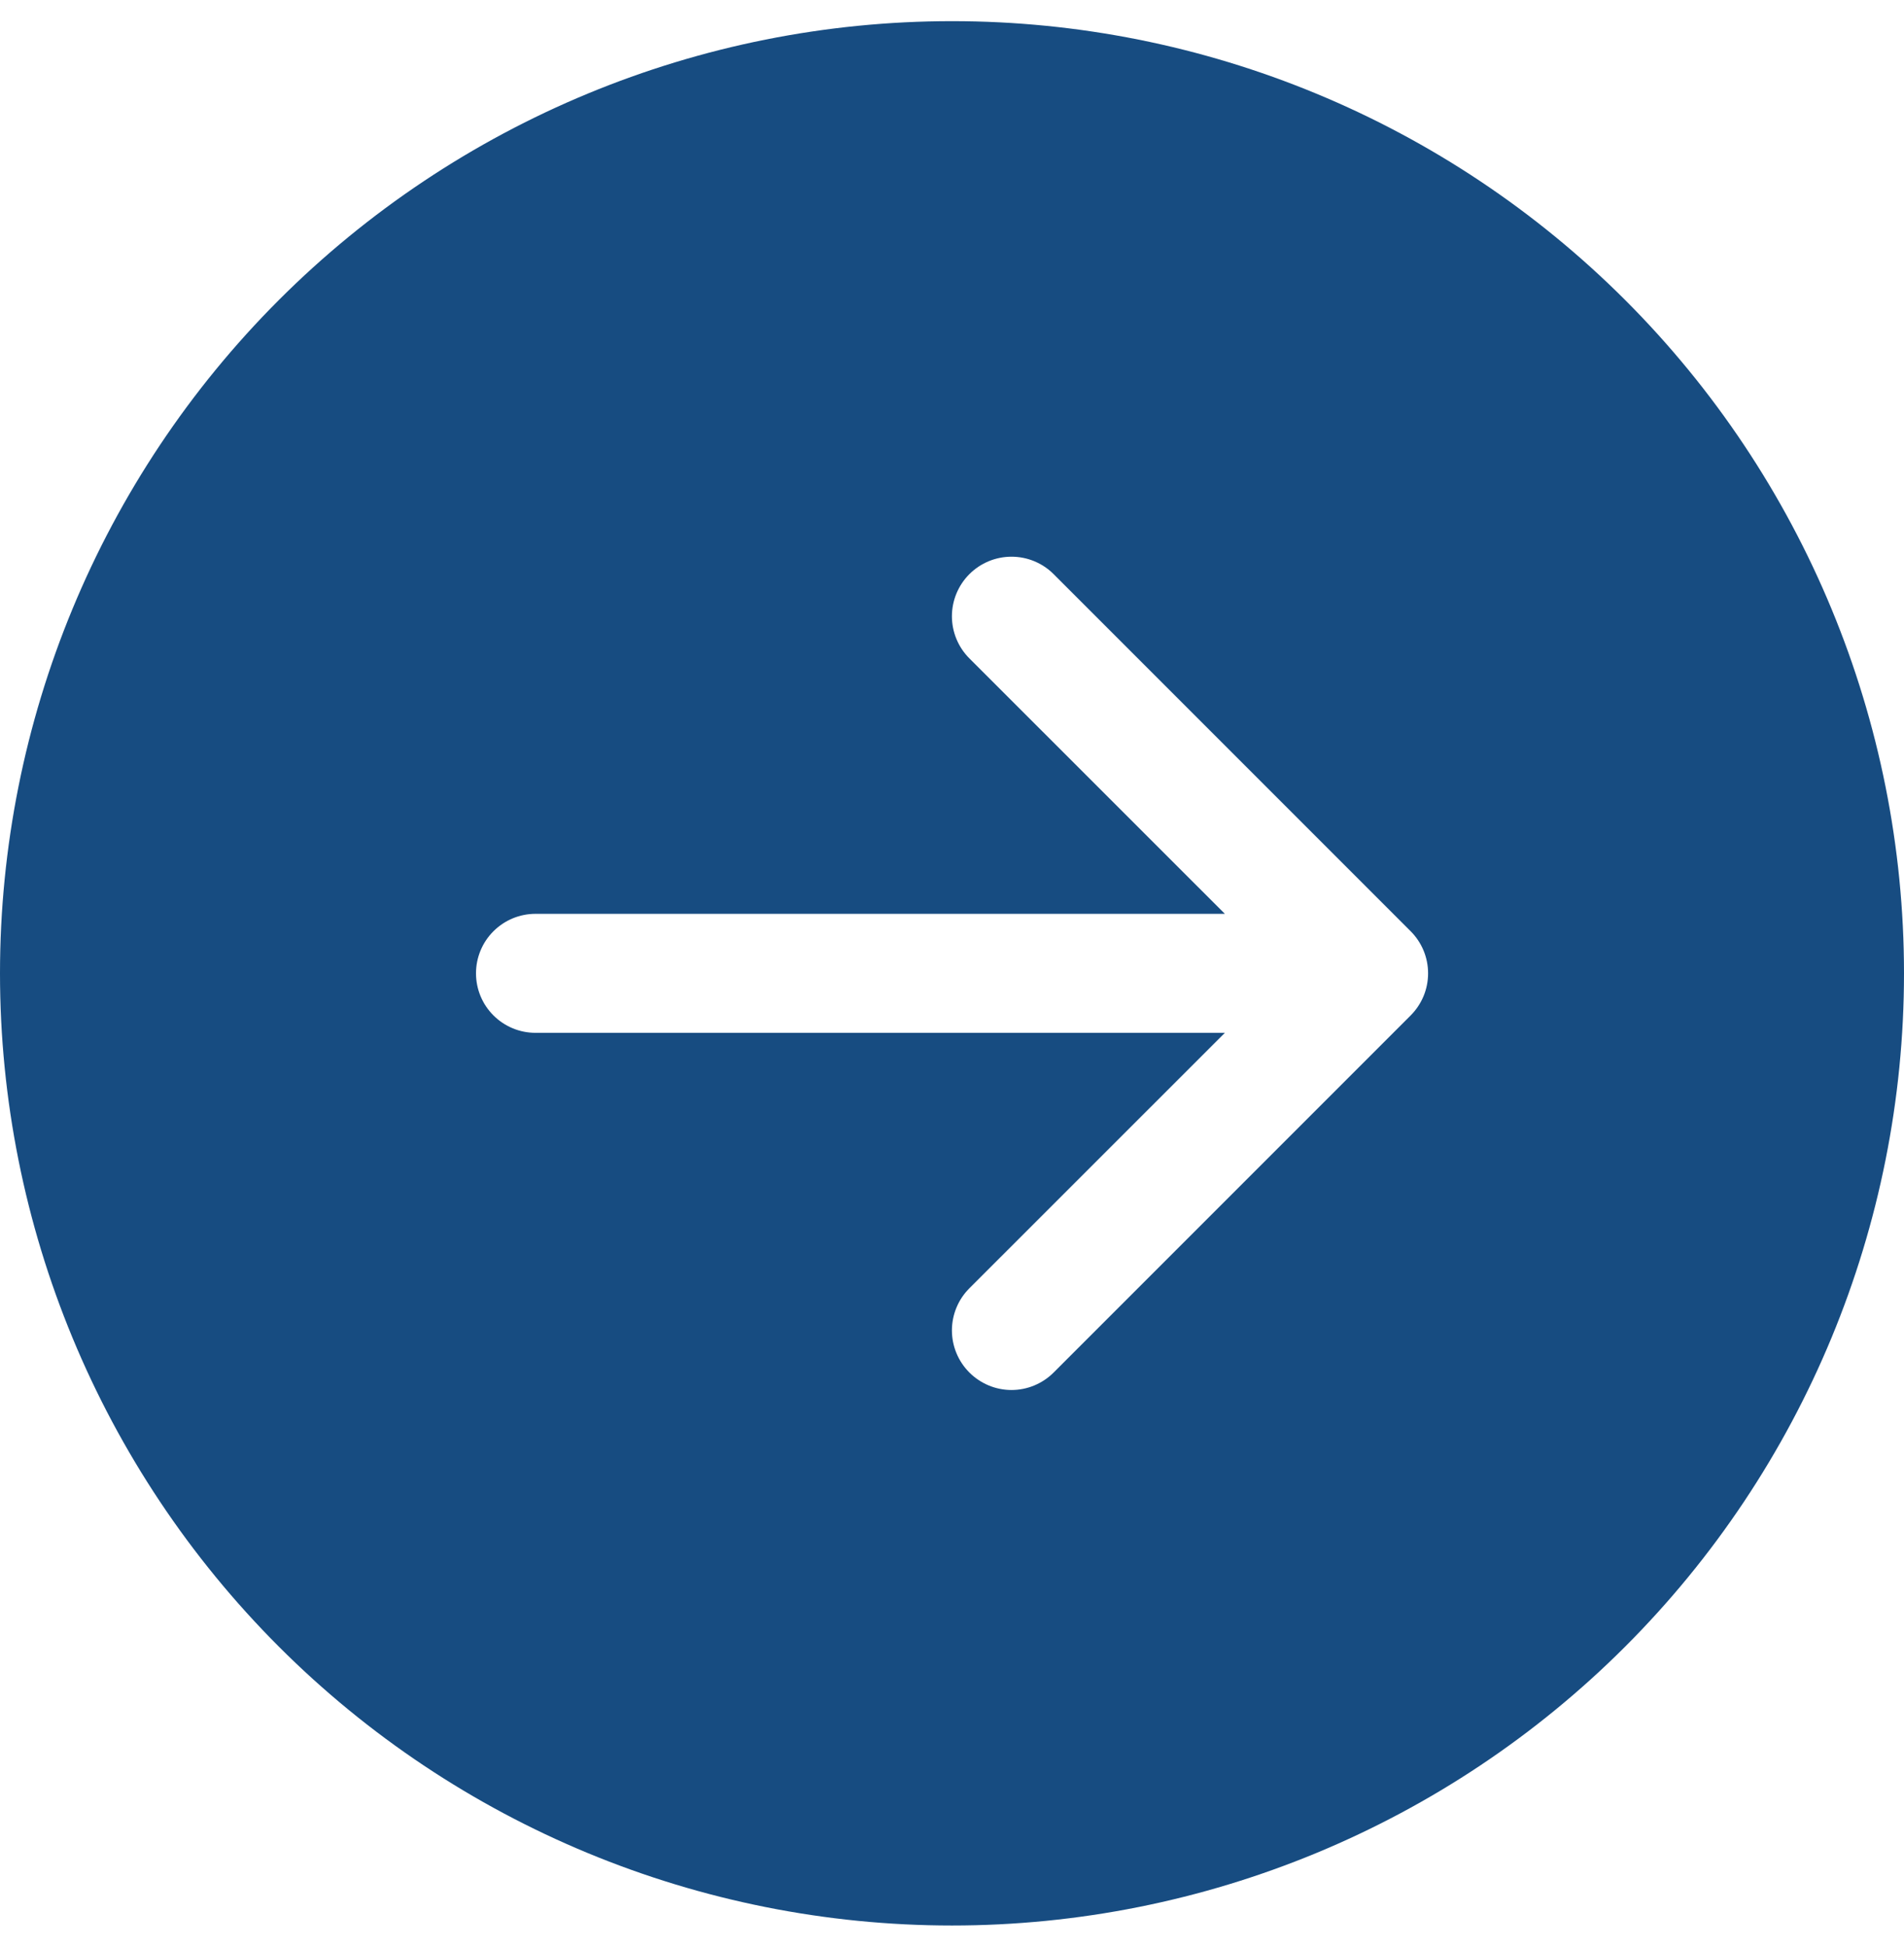
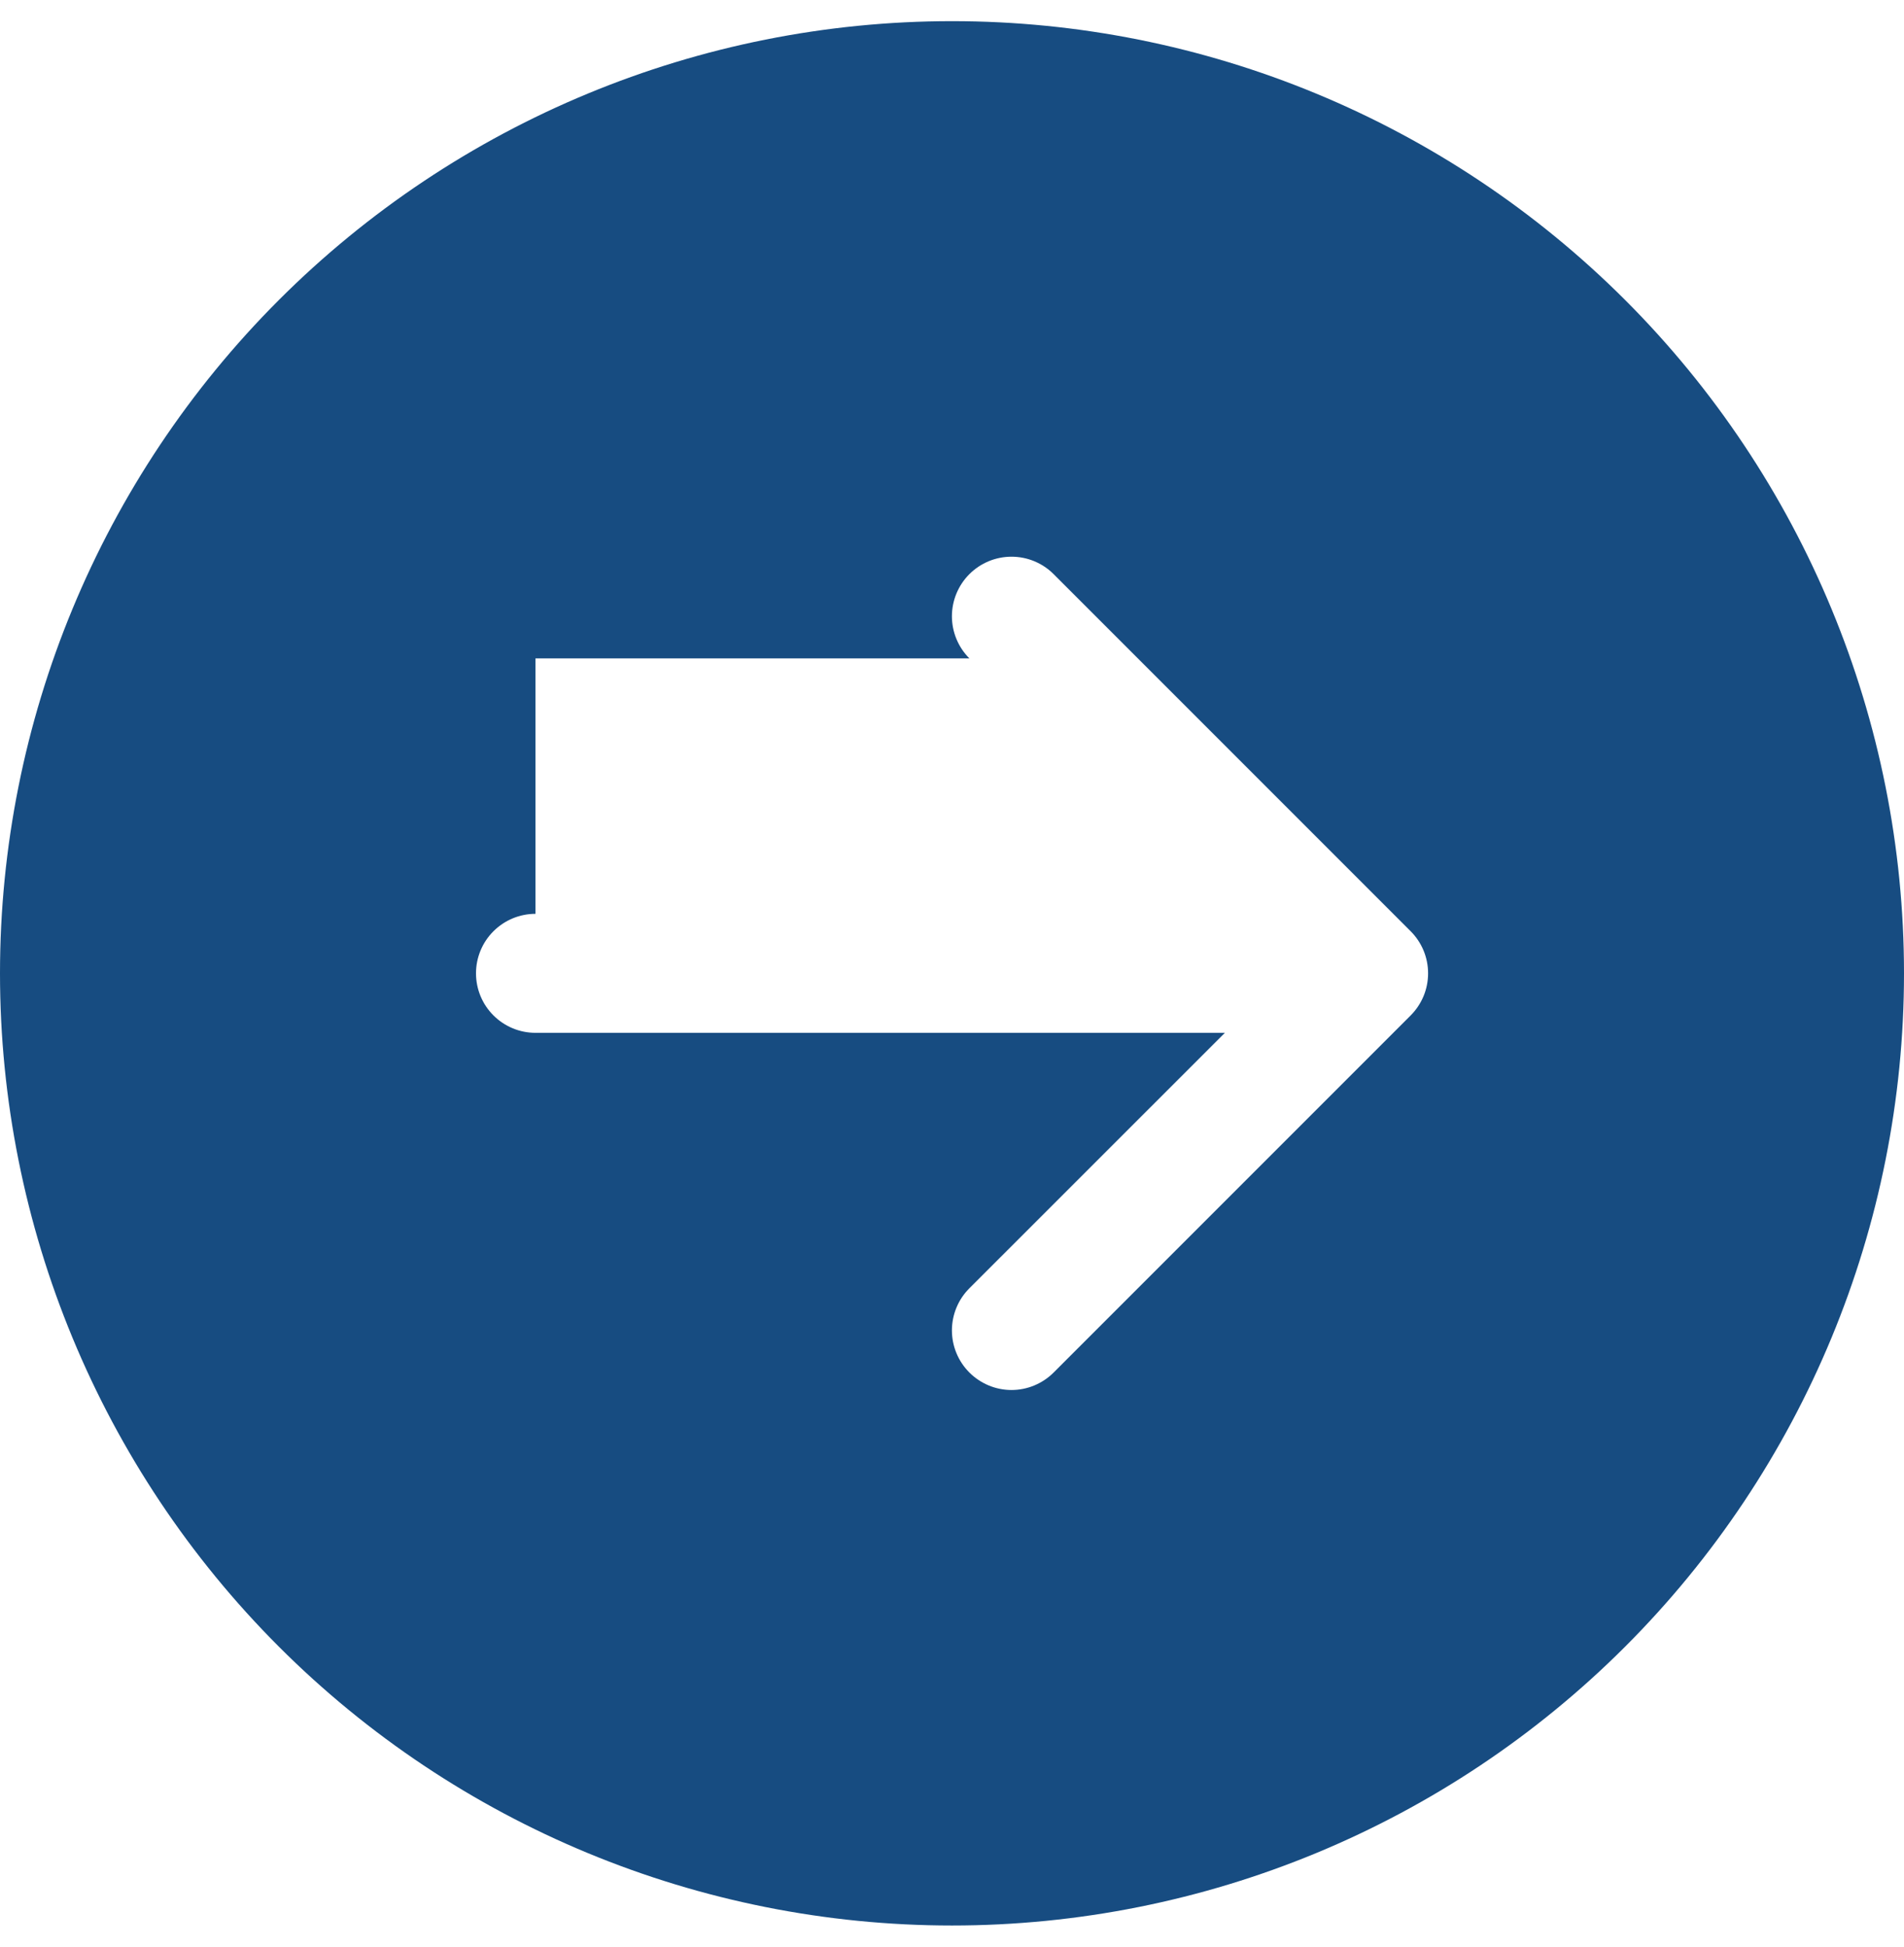
<svg xmlns="http://www.w3.org/2000/svg" width="45" height="46" viewBox="0 0 45 46" fill="none">
-   <path d="M22.5 0.5C28.467 0.5 34.19 2.871 38.41 7.09C42.63 11.31 45 17.033 45 23C45 28.967 42.63 34.69 38.41 38.91C34.19 43.13 28.467 45.5 22.5 45.5C16.533 45.5 10.81 43.13 6.59 38.91C2.371 34.69 0 28.967 0 23C0 17.033 2.371 11.31 6.59 7.09C10.81 2.871 16.533 0.5 22.5 0.5ZM12.656 21.594C12.283 21.594 11.926 21.742 11.662 22.006C11.398 22.269 11.25 22.627 11.25 23C11.25 23.373 11.398 23.731 11.662 23.994C11.926 24.258 12.283 24.406 12.656 24.406H28.949L22.911 30.442C22.647 30.706 22.498 31.064 22.498 31.438C22.498 31.811 22.647 32.169 22.911 32.433C23.175 32.697 23.533 32.846 23.906 32.846C24.28 32.846 24.638 32.697 24.902 32.433L33.339 23.996C33.47 23.865 33.574 23.71 33.645 23.539C33.716 23.368 33.752 23.185 33.752 23C33.752 22.815 33.716 22.632 33.645 22.461C33.574 22.29 33.47 22.135 33.339 22.004L24.902 13.567C24.638 13.303 24.28 13.155 23.906 13.155C23.533 13.155 23.175 13.303 22.911 13.567C22.647 13.831 22.498 14.189 22.498 14.562C22.498 14.936 22.647 15.294 22.911 15.558L28.949 21.594H12.656Z" fill="#174C81" />
+   <path d="M22.5 0.5C28.467 0.5 34.19 2.871 38.41 7.09C42.63 11.31 45 17.033 45 23C45 28.967 42.63 34.69 38.41 38.91C34.19 43.13 28.467 45.5 22.5 45.5C16.533 45.5 10.81 43.13 6.59 38.91C2.371 34.69 0 28.967 0 23C0 17.033 2.371 11.31 6.59 7.09C10.81 2.871 16.533 0.5 22.5 0.5ZM12.656 21.594C12.283 21.594 11.926 21.742 11.662 22.006C11.398 22.269 11.25 22.627 11.25 23C11.25 23.373 11.398 23.731 11.662 23.994C11.926 24.258 12.283 24.406 12.656 24.406H28.949L22.911 30.442C22.647 30.706 22.498 31.064 22.498 31.438C22.498 31.811 22.647 32.169 22.911 32.433C23.175 32.697 23.533 32.846 23.906 32.846C24.28 32.846 24.638 32.697 24.902 32.433L33.339 23.996C33.47 23.865 33.574 23.71 33.645 23.539C33.716 23.368 33.752 23.185 33.752 23C33.752 22.815 33.716 22.632 33.645 22.461C33.574 22.29 33.47 22.135 33.339 22.004L24.902 13.567C24.638 13.303 24.28 13.155 23.906 13.155C23.533 13.155 23.175 13.303 22.911 13.567C22.647 13.831 22.498 14.189 22.498 14.562C22.498 14.936 22.647 15.294 22.911 15.558H12.656Z" fill="#174C81" />
</svg>